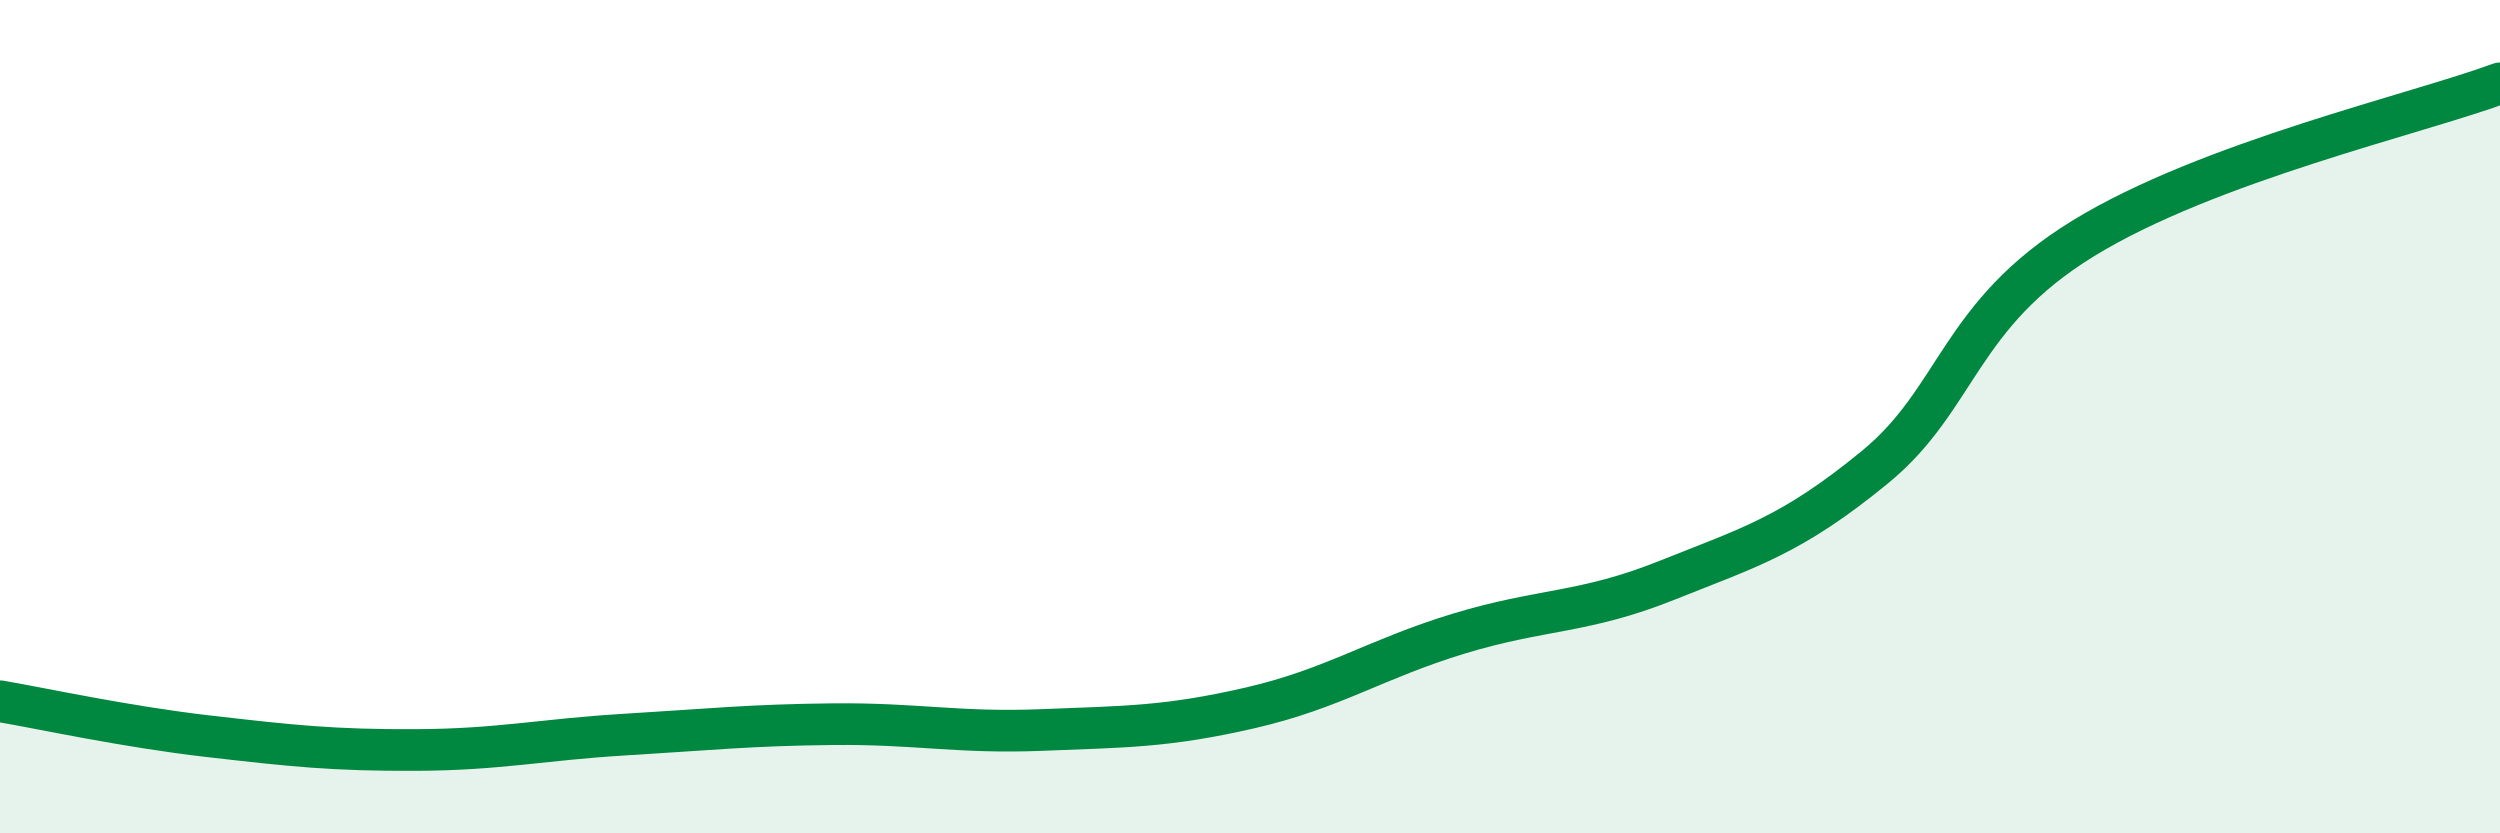
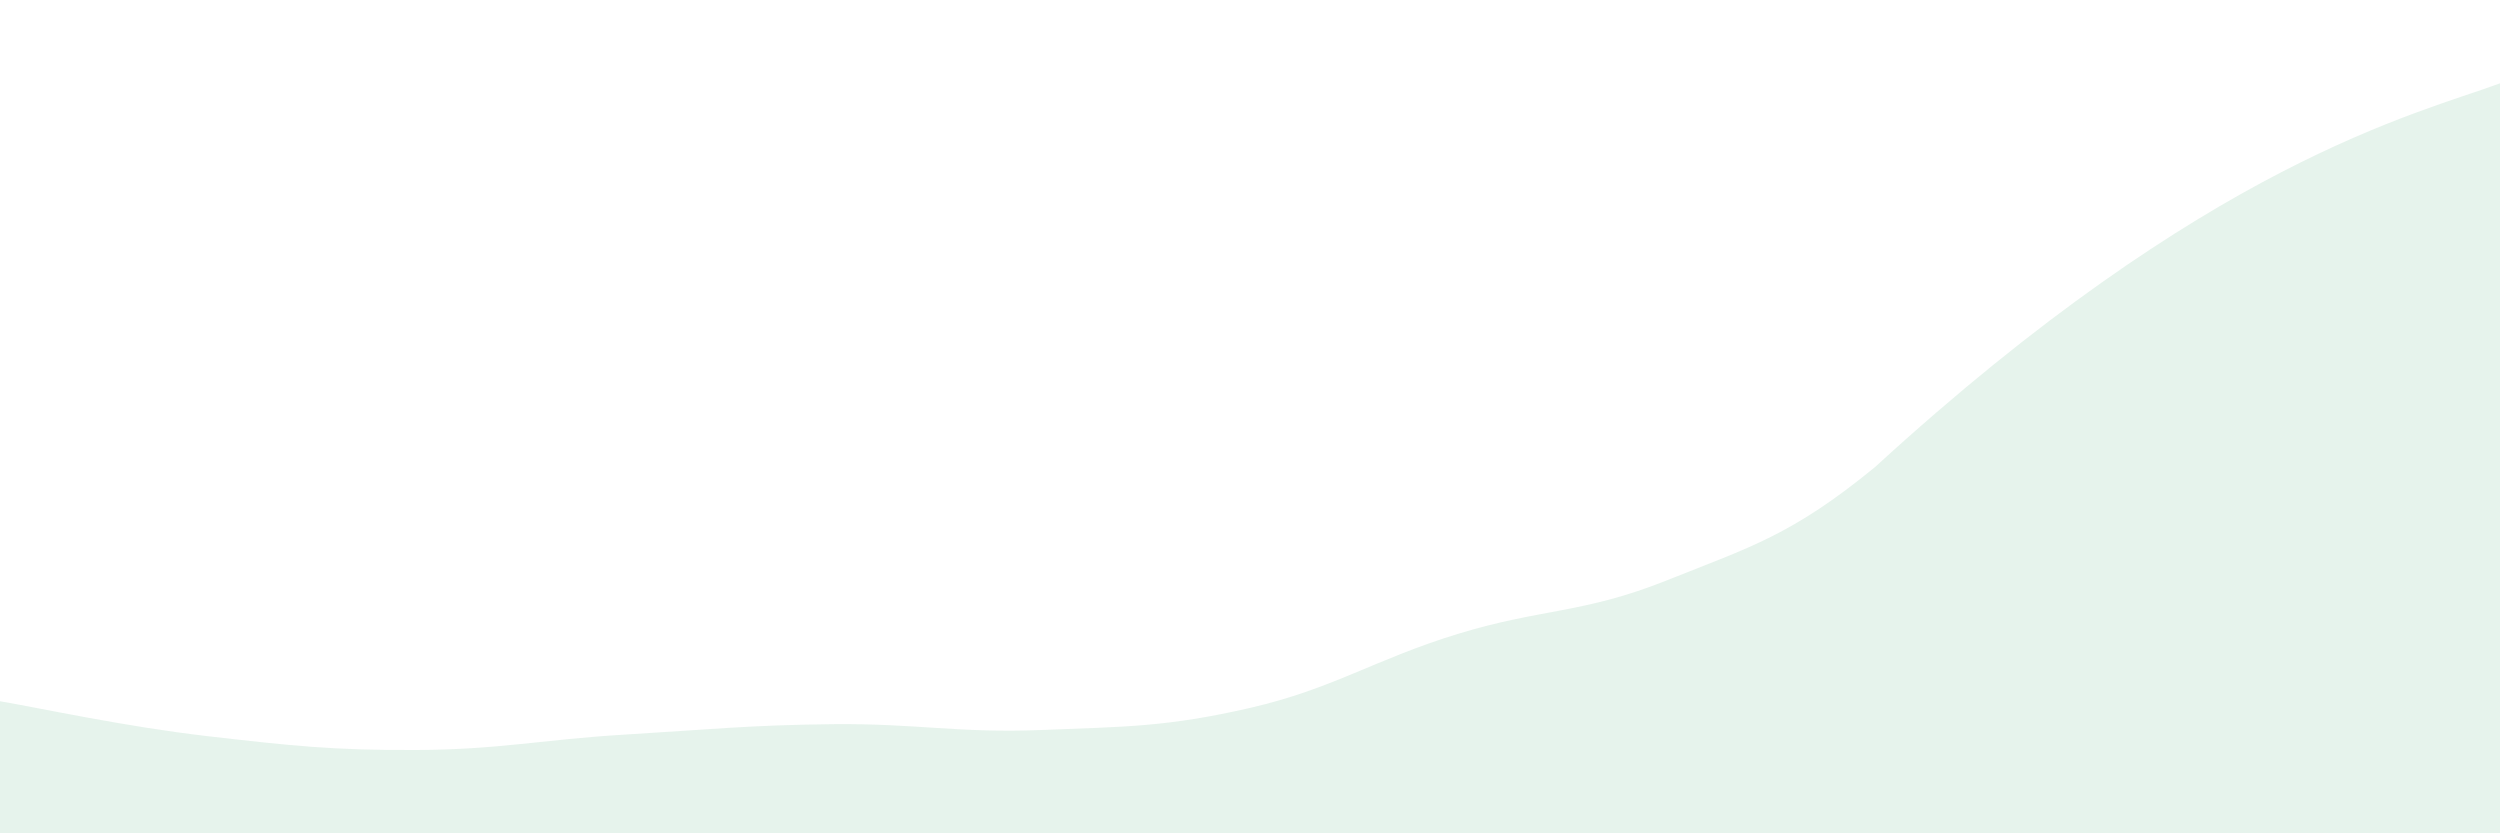
<svg xmlns="http://www.w3.org/2000/svg" width="60" height="20" viewBox="0 0 60 20">
-   <path d="M 0,16.83 C 1,17 3,17.44 5,17.67 C 7,17.9 8,18.01 10,18 C 12,17.99 13,17.75 15,17.63 C 17,17.51 18,17.4 20,17.38 C 22,17.36 23,17.6 25,17.52 C 27,17.44 28,17.45 30,16.99 C 32,16.53 33,15.82 35,15.21 C 37,14.6 38,14.73 40,13.93 C 42,13.13 43,12.85 45,11.21 C 47,9.57 47,7.56 50,5.72 C 53,3.88 58,2.74 60,2L60 20L0 20Z" fill="#008740" opacity="0.1" stroke-linecap="round" stroke-linejoin="round" />
-   <path d="M 0,16.83 C 1,17 3,17.44 5,17.67 C 7,17.9 8,18.01 10,18 C 12,17.99 13,17.75 15,17.63 C 17,17.51 18,17.4 20,17.38 C 22,17.36 23,17.6 25,17.52 C 27,17.44 28,17.45 30,16.99 C 32,16.53 33,15.82 35,15.21 C 37,14.6 38,14.73 40,13.93 C 42,13.13 43,12.85 45,11.21 C 47,9.57 47,7.56 50,5.72 C 53,3.88 58,2.74 60,2" stroke="#008740" stroke-width="1" fill="none" stroke-linecap="round" stroke-linejoin="round" />
+   <path d="M 0,16.83 C 1,17 3,17.44 5,17.67 C 7,17.9 8,18.01 10,18 C 12,17.99 13,17.75 15,17.63 C 17,17.51 18,17.4 20,17.38 C 22,17.36 23,17.6 25,17.52 C 27,17.44 28,17.45 30,16.99 C 32,16.53 33,15.82 35,15.21 C 37,14.6 38,14.73 40,13.93 C 42,13.13 43,12.85 45,11.21 C 53,3.88 58,2.74 60,2L60 20L0 20Z" fill="#008740" opacity="0.1" stroke-linecap="round" stroke-linejoin="round" />
</svg>